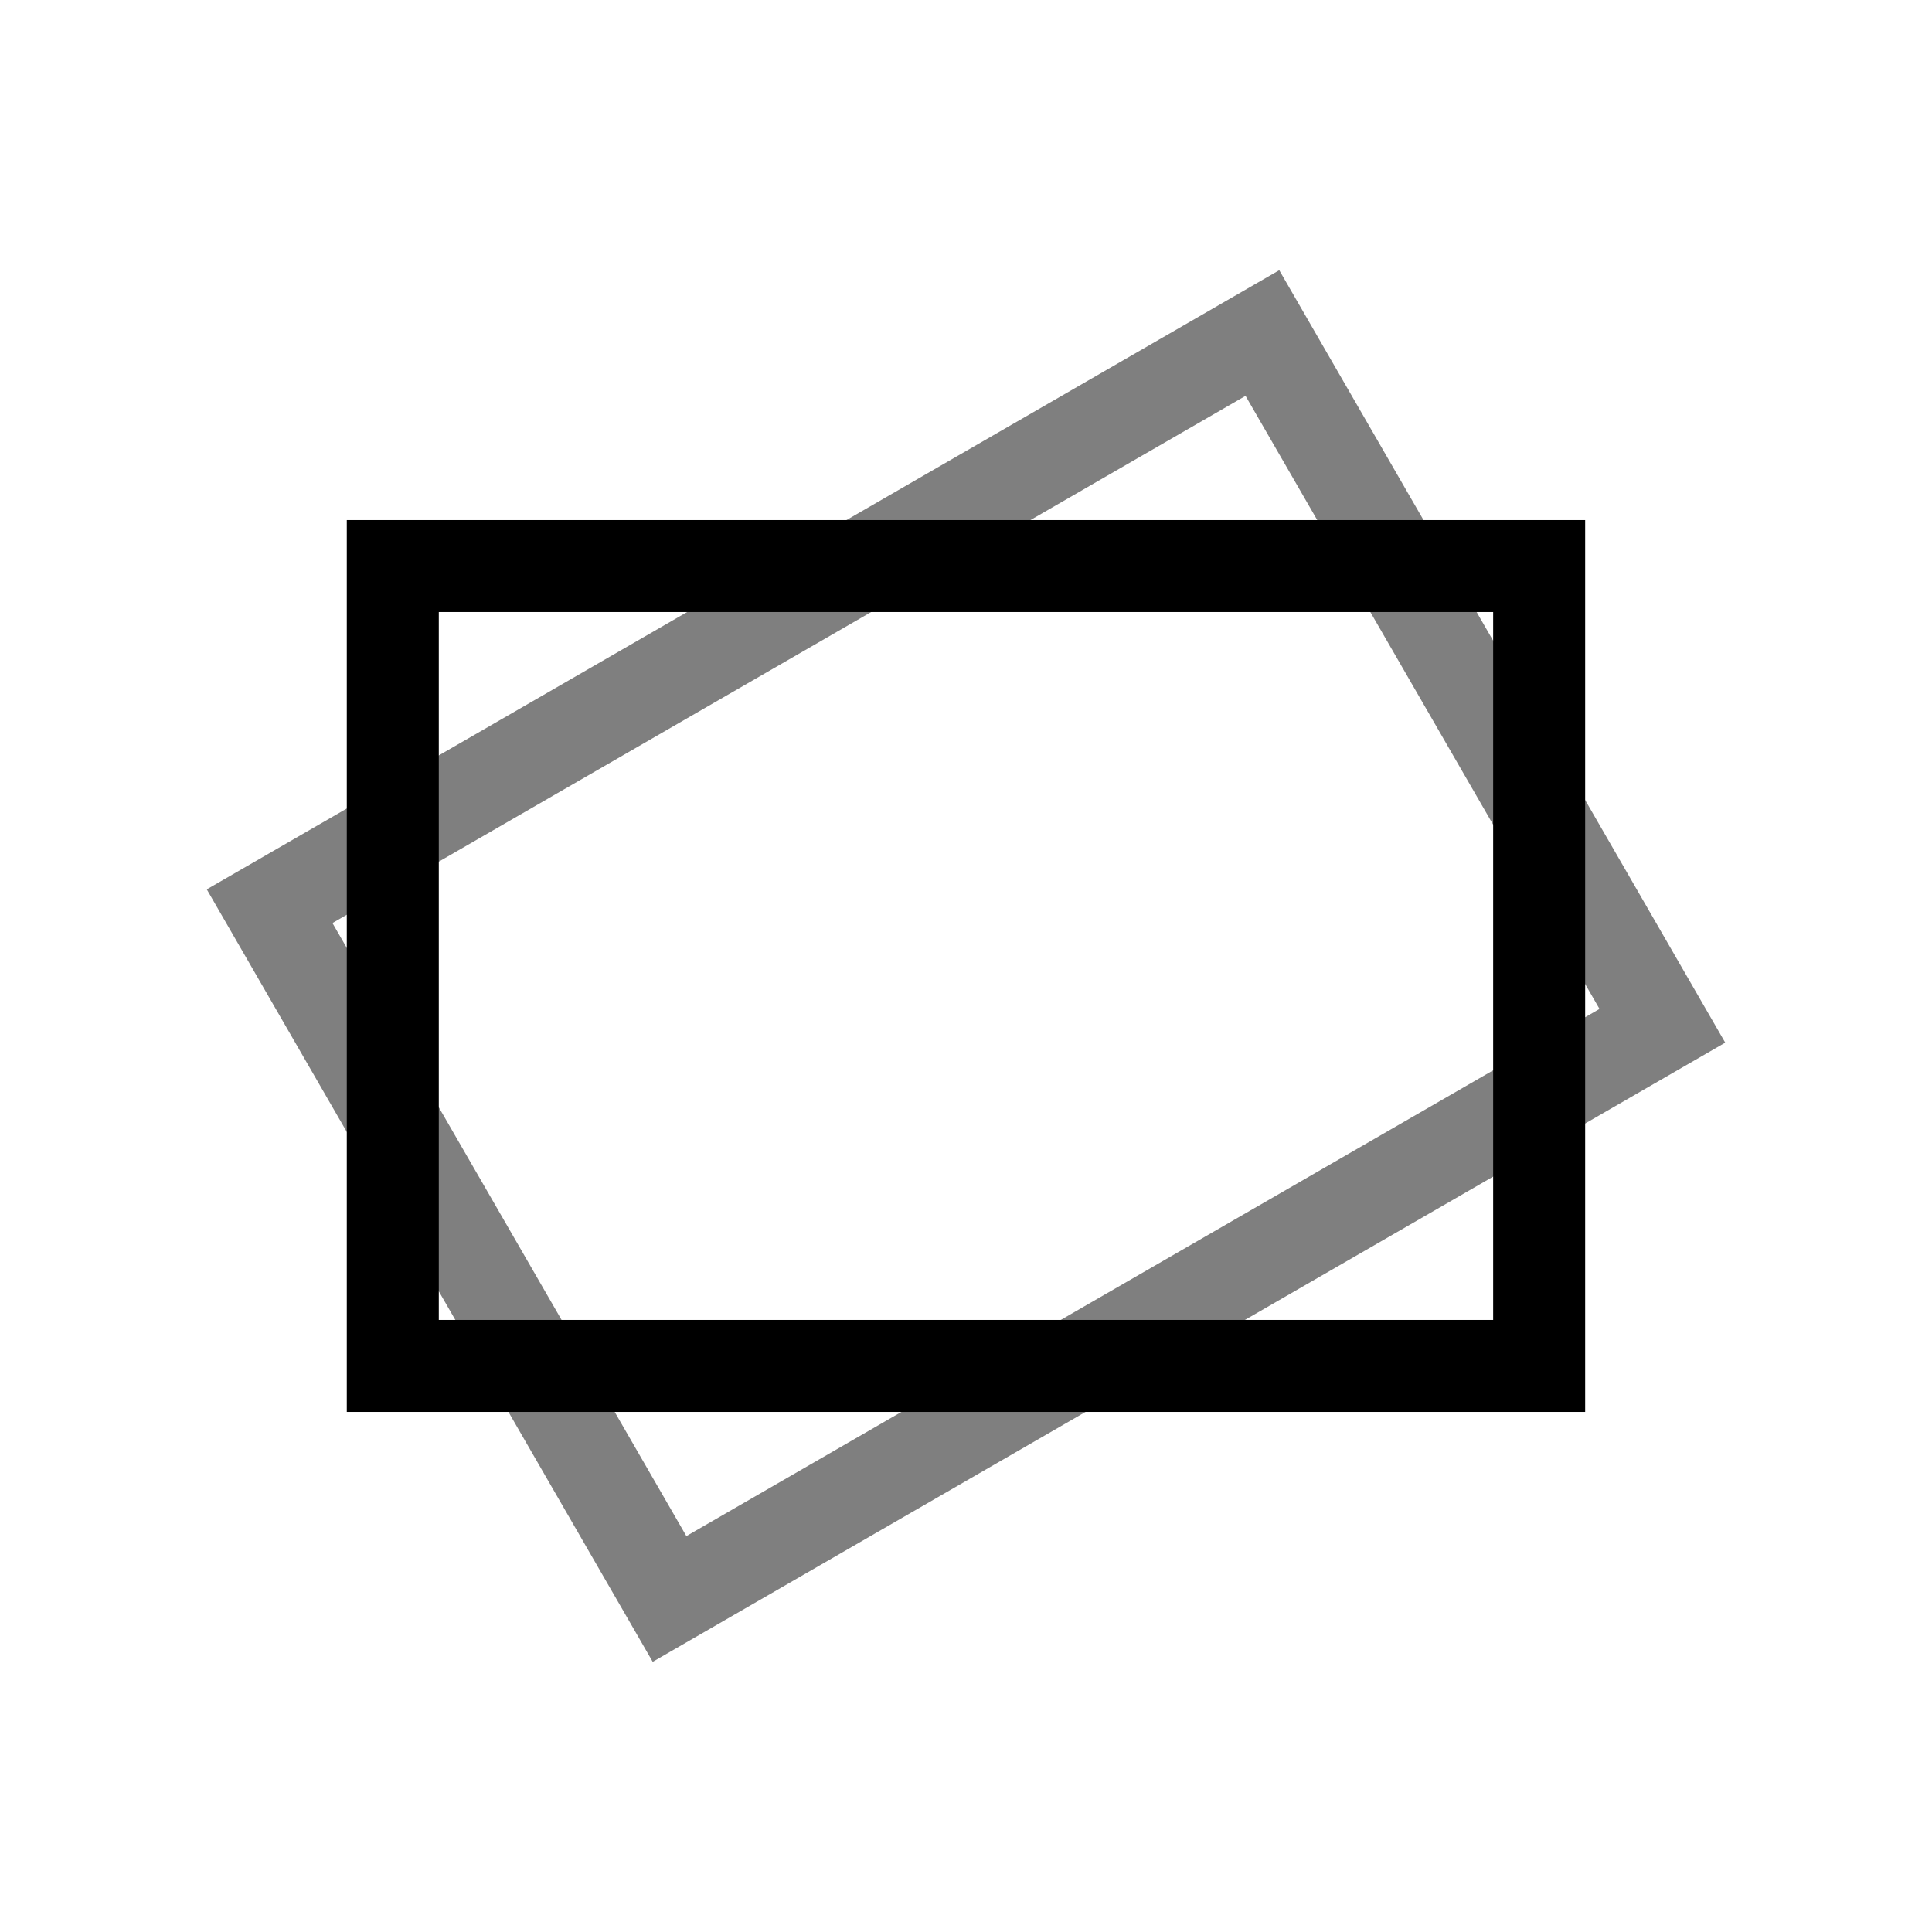
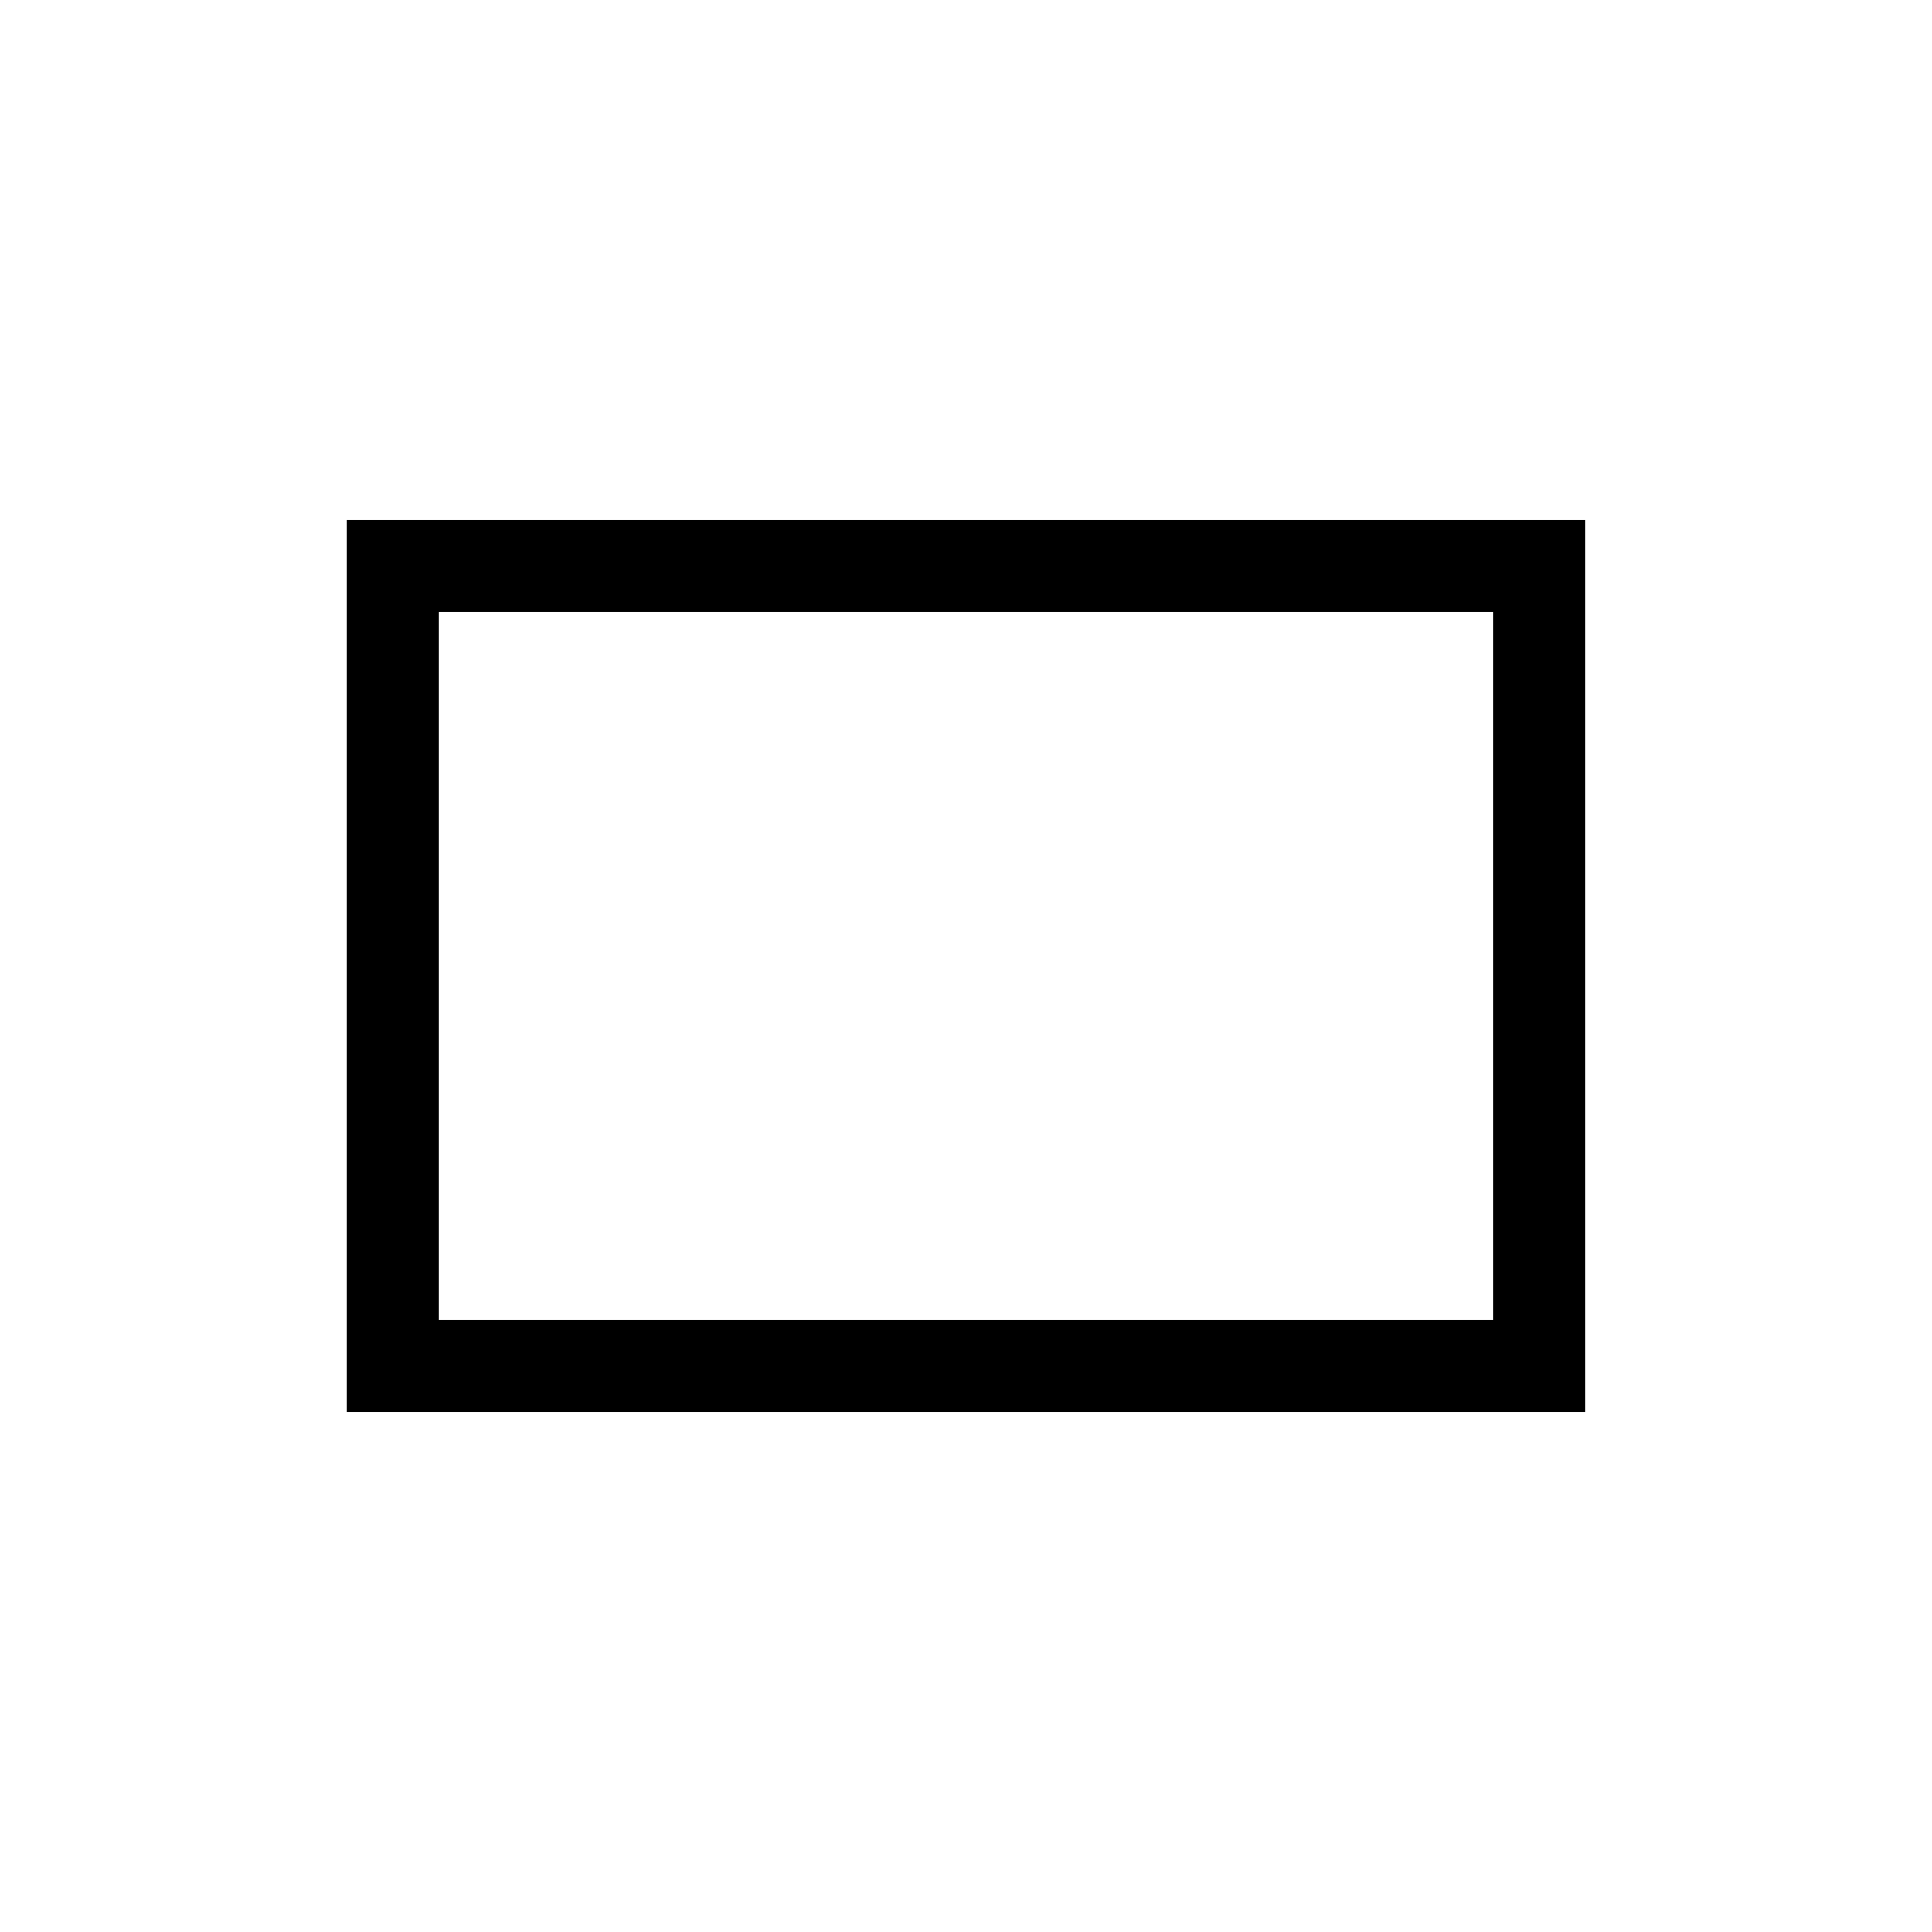
<svg xmlns="http://www.w3.org/2000/svg" viewBox="0 0 42 42" class="help-icon">
-   <path style="opacity:.5;" d="m14.189,36.126L4.495,19.334,27.81,5.874l9.695,16.792-23.315,13.46Zm-6.962-16.06l7.694,13.327,19.851-11.46-7.695-13.327L7.228,20.066Z" />
  <path d="m34.46,30.694H7.539V11.306h26.921v19.389Zm-24.921-2h22.921v-15.389H9.539v15.389Z" />
</svg>